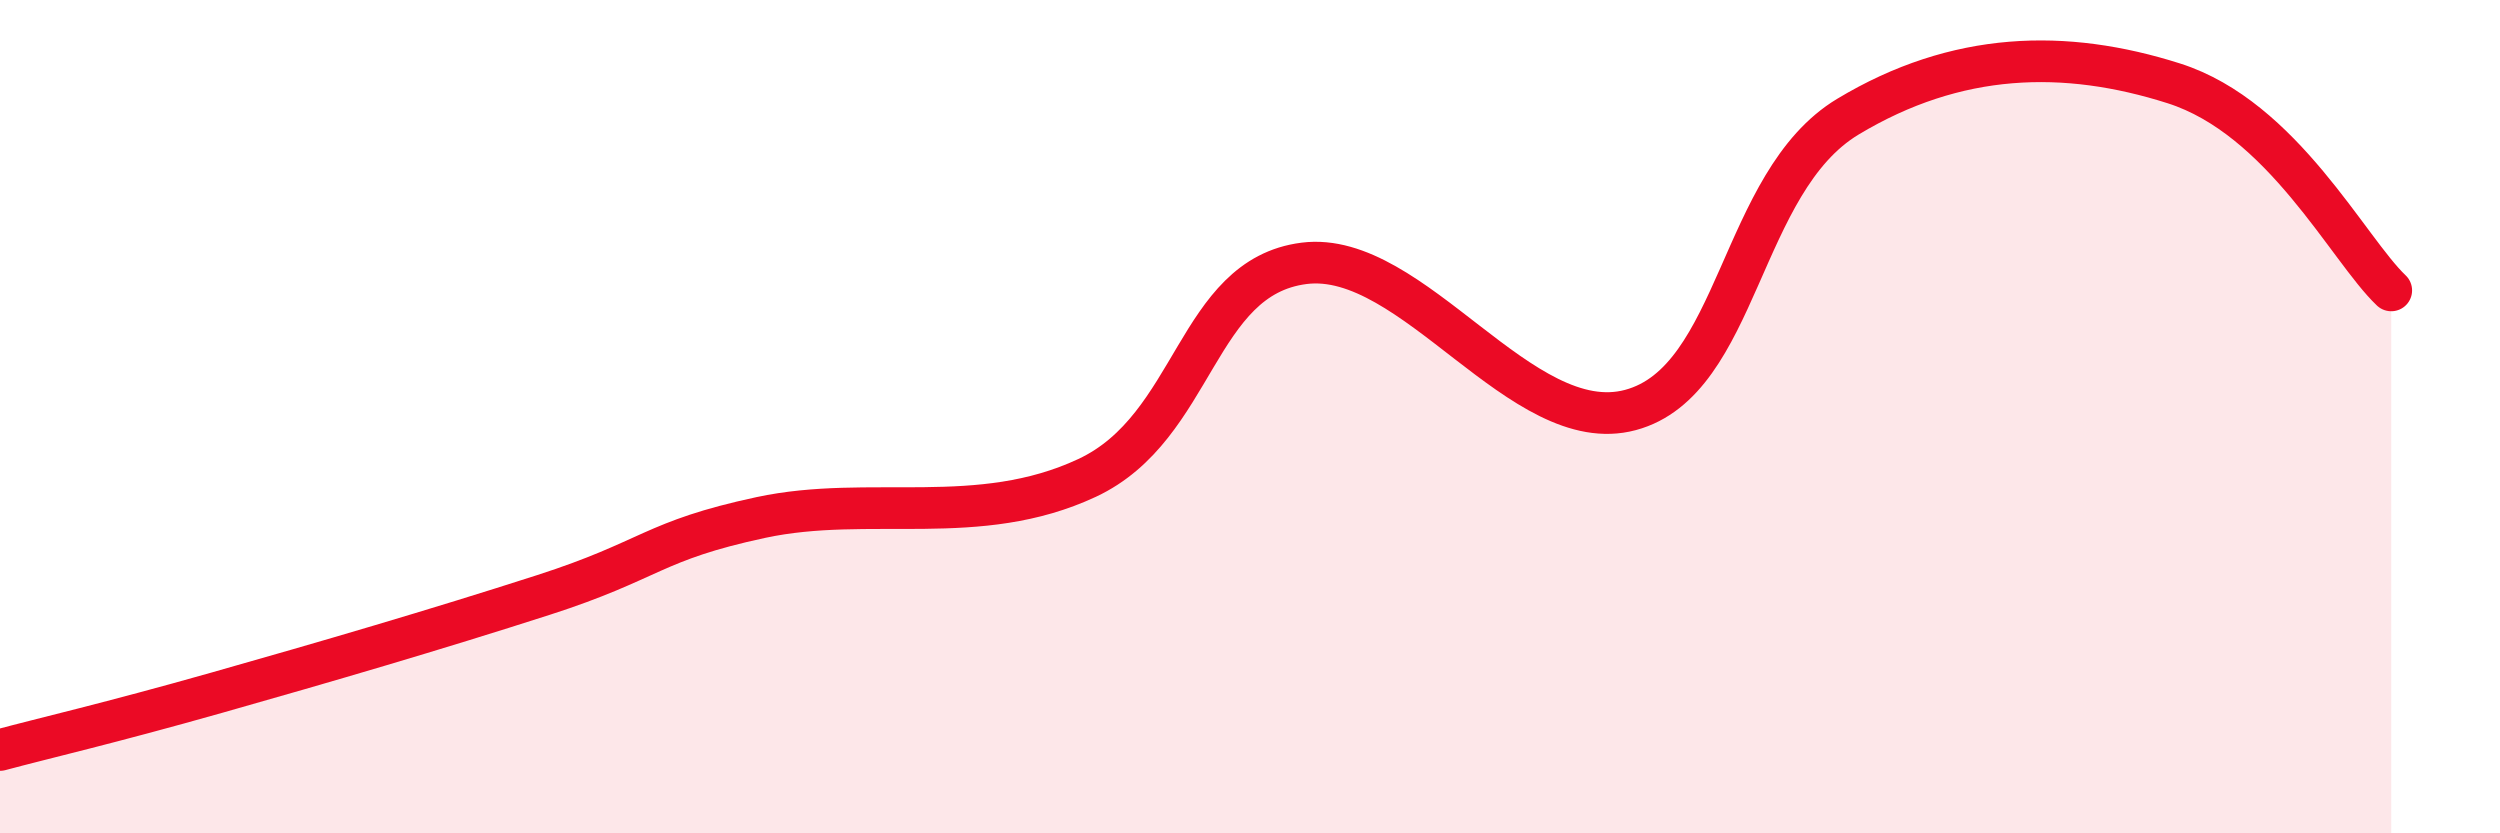
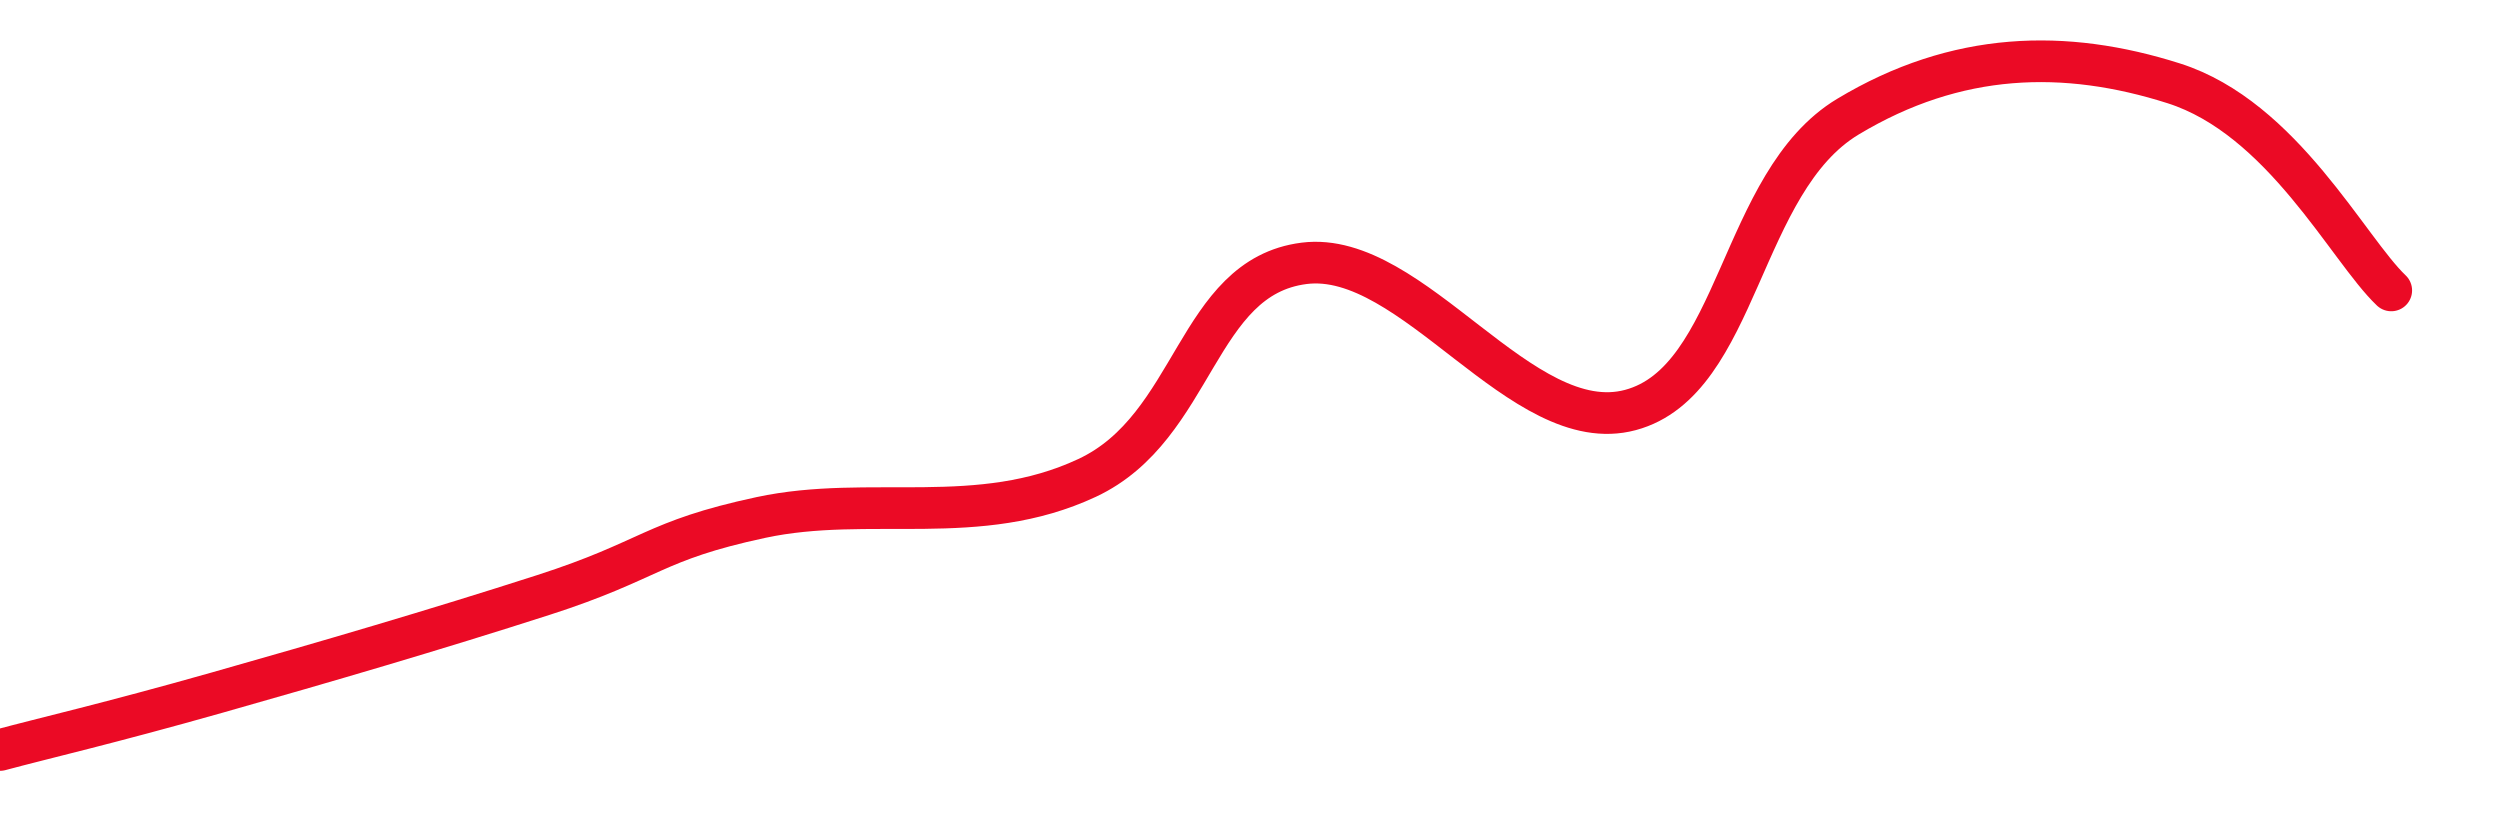
<svg xmlns="http://www.w3.org/2000/svg" width="60" height="20" viewBox="0 0 60 20">
-   <path d="M 0,18 C 1.04,17.72 2.61,17.36 5.22,16.62 C 7.83,15.88 10.43,15.12 13.04,14.28 C 15.65,13.44 15.65,12.98 18.26,12.42 C 20.87,11.86 23.48,12.69 26.09,11.47 C 28.7,10.25 28.69,6.65 31.3,6.32 C 33.91,5.99 36.52,10.54 39.13,9.84 C 41.74,9.14 41.74,4.37 44.35,2.8 C 46.96,1.23 49.56,1.17 52.17,2 C 54.78,2.83 56.35,5.98 57.39,6.97L57.39 20L0 20Z" fill="#EB0A25" opacity="0.1" stroke-linecap="round" stroke-linejoin="round" />
  <path d="M 0,18 C 1.04,17.72 2.61,17.36 5.22,16.62 C 7.83,15.88 10.43,15.12 13.04,14.28 C 15.65,13.44 15.65,12.98 18.26,12.42 C 20.87,11.86 23.48,12.69 26.09,11.47 C 28.7,10.25 28.69,6.65 31.3,6.32 C 33.91,5.99 36.52,10.54 39.13,9.84 C 41.74,9.14 41.74,4.37 44.35,2.8 C 46.96,1.23 49.56,1.17 52.17,2 C 54.78,2.83 56.35,5.98 57.39,6.97" stroke="#EB0A25" stroke-width="1" fill="none" stroke-linecap="round" stroke-linejoin="round" />
</svg>